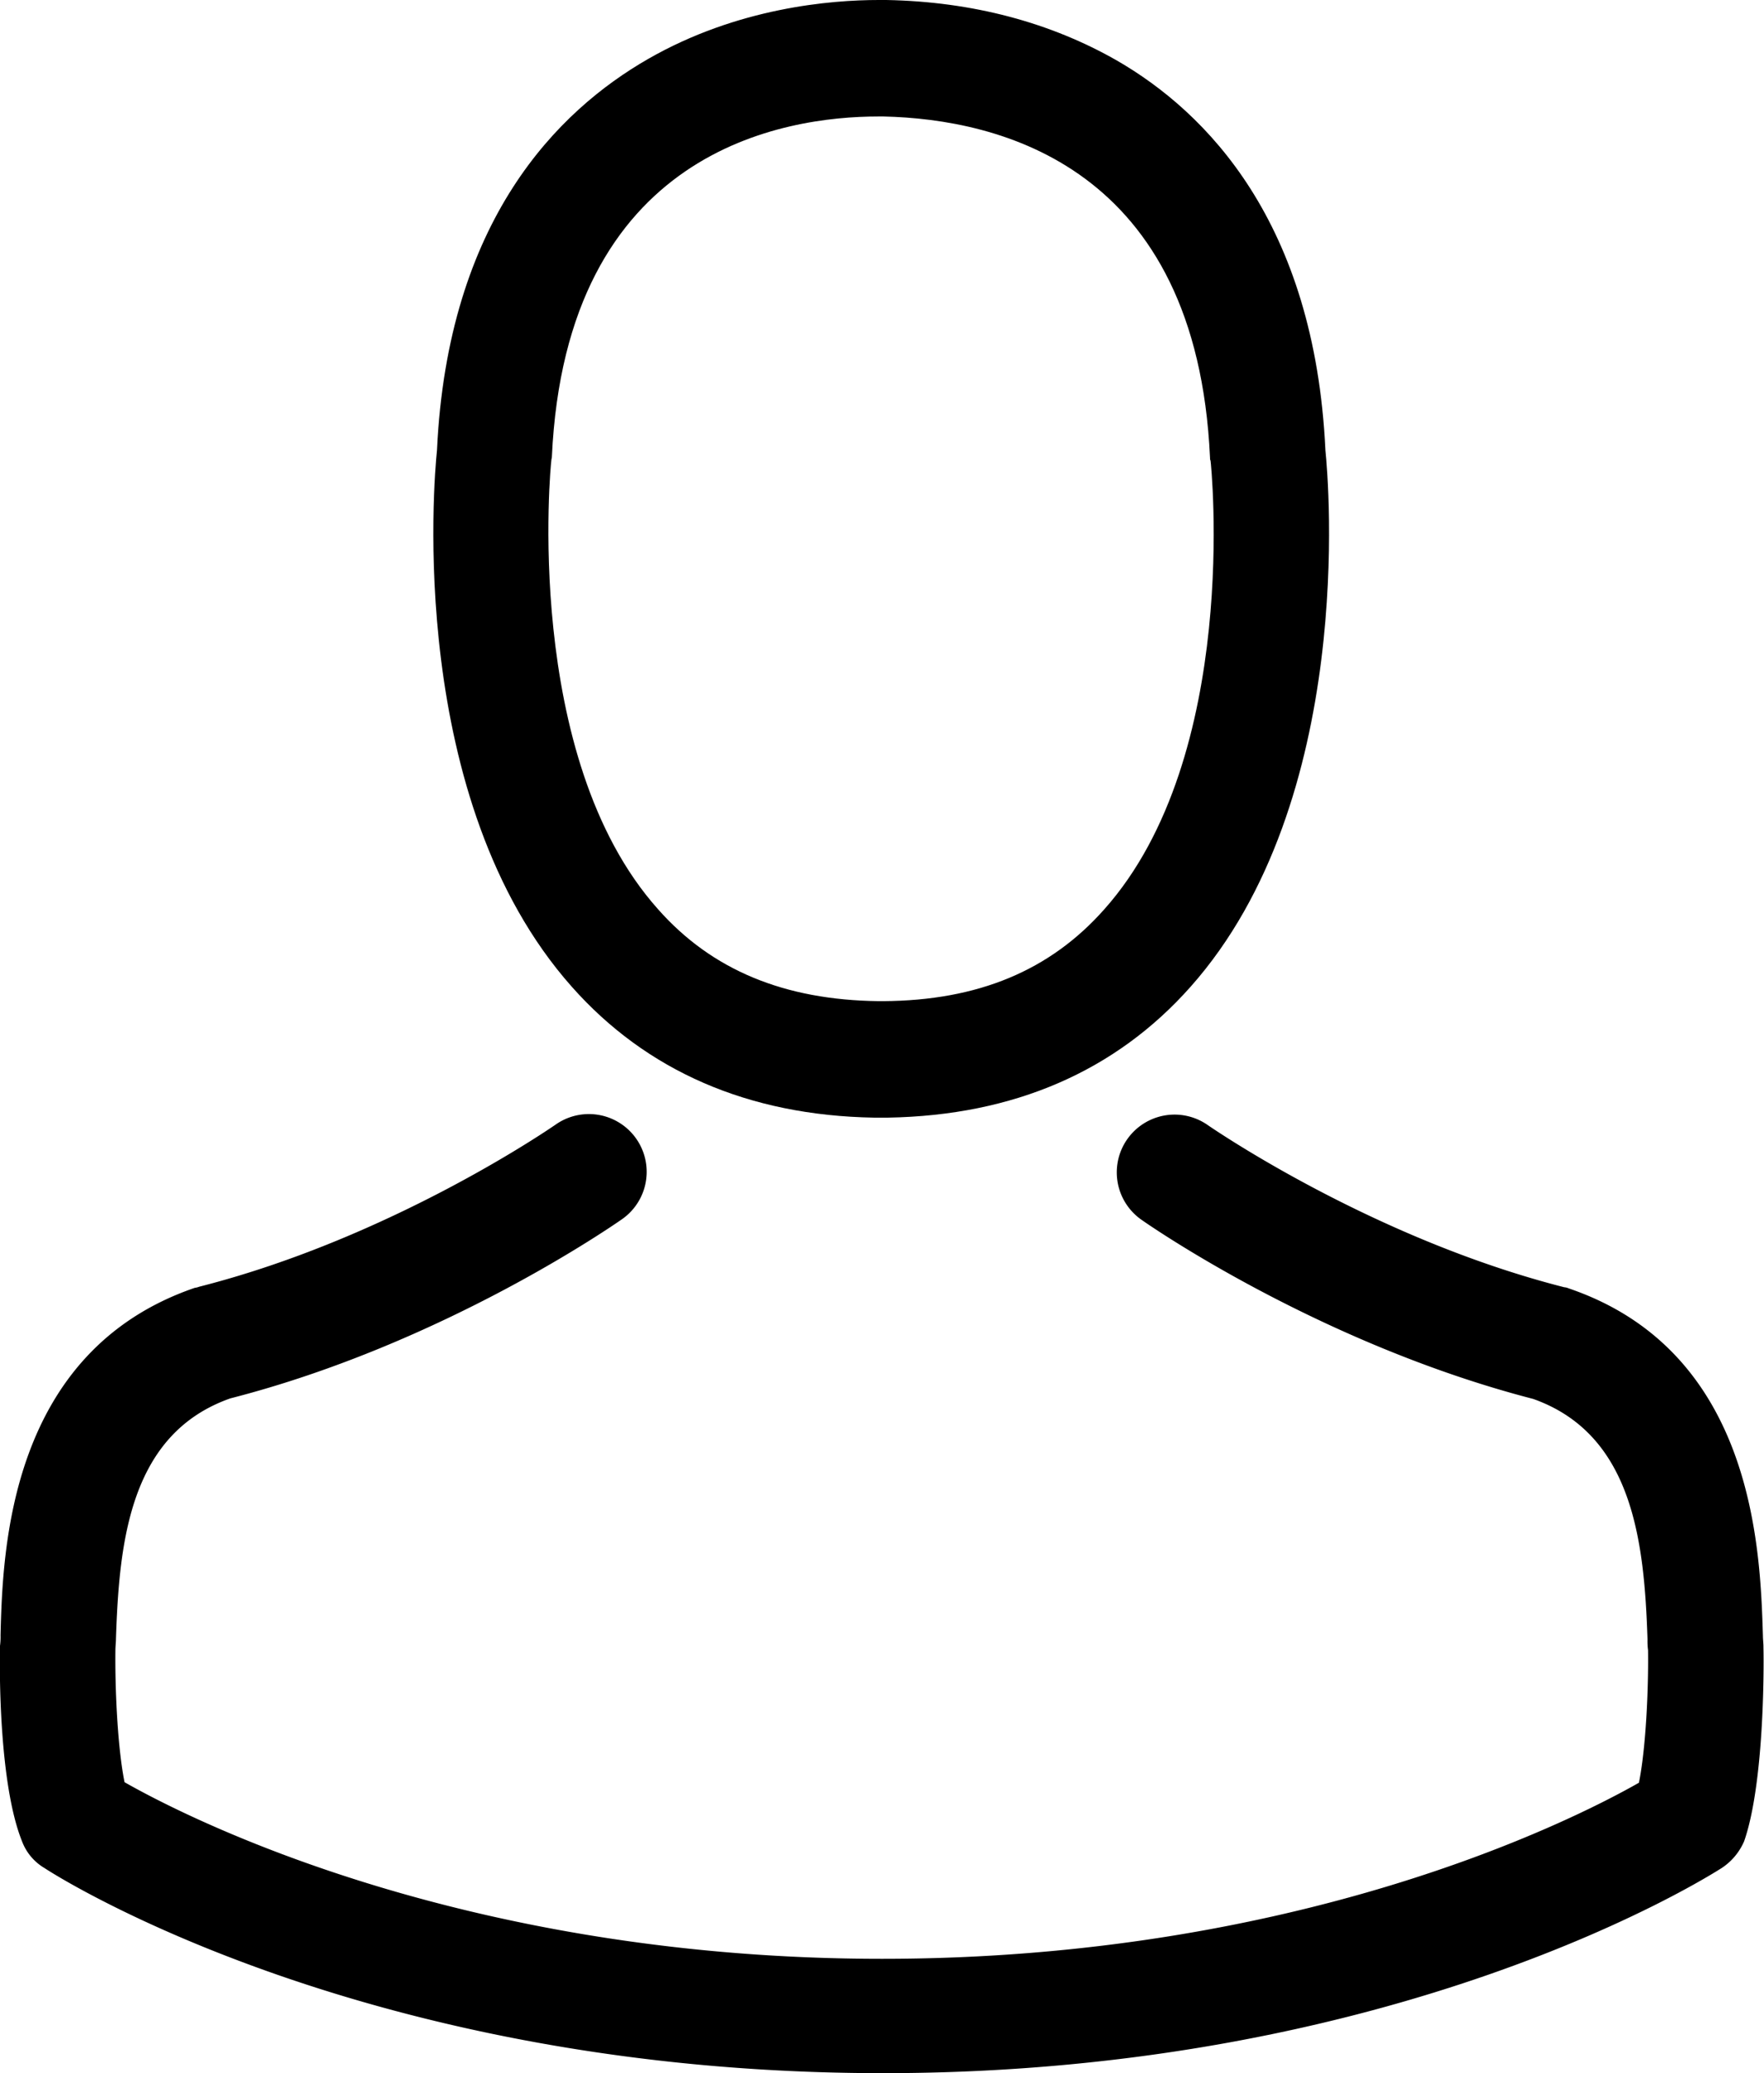
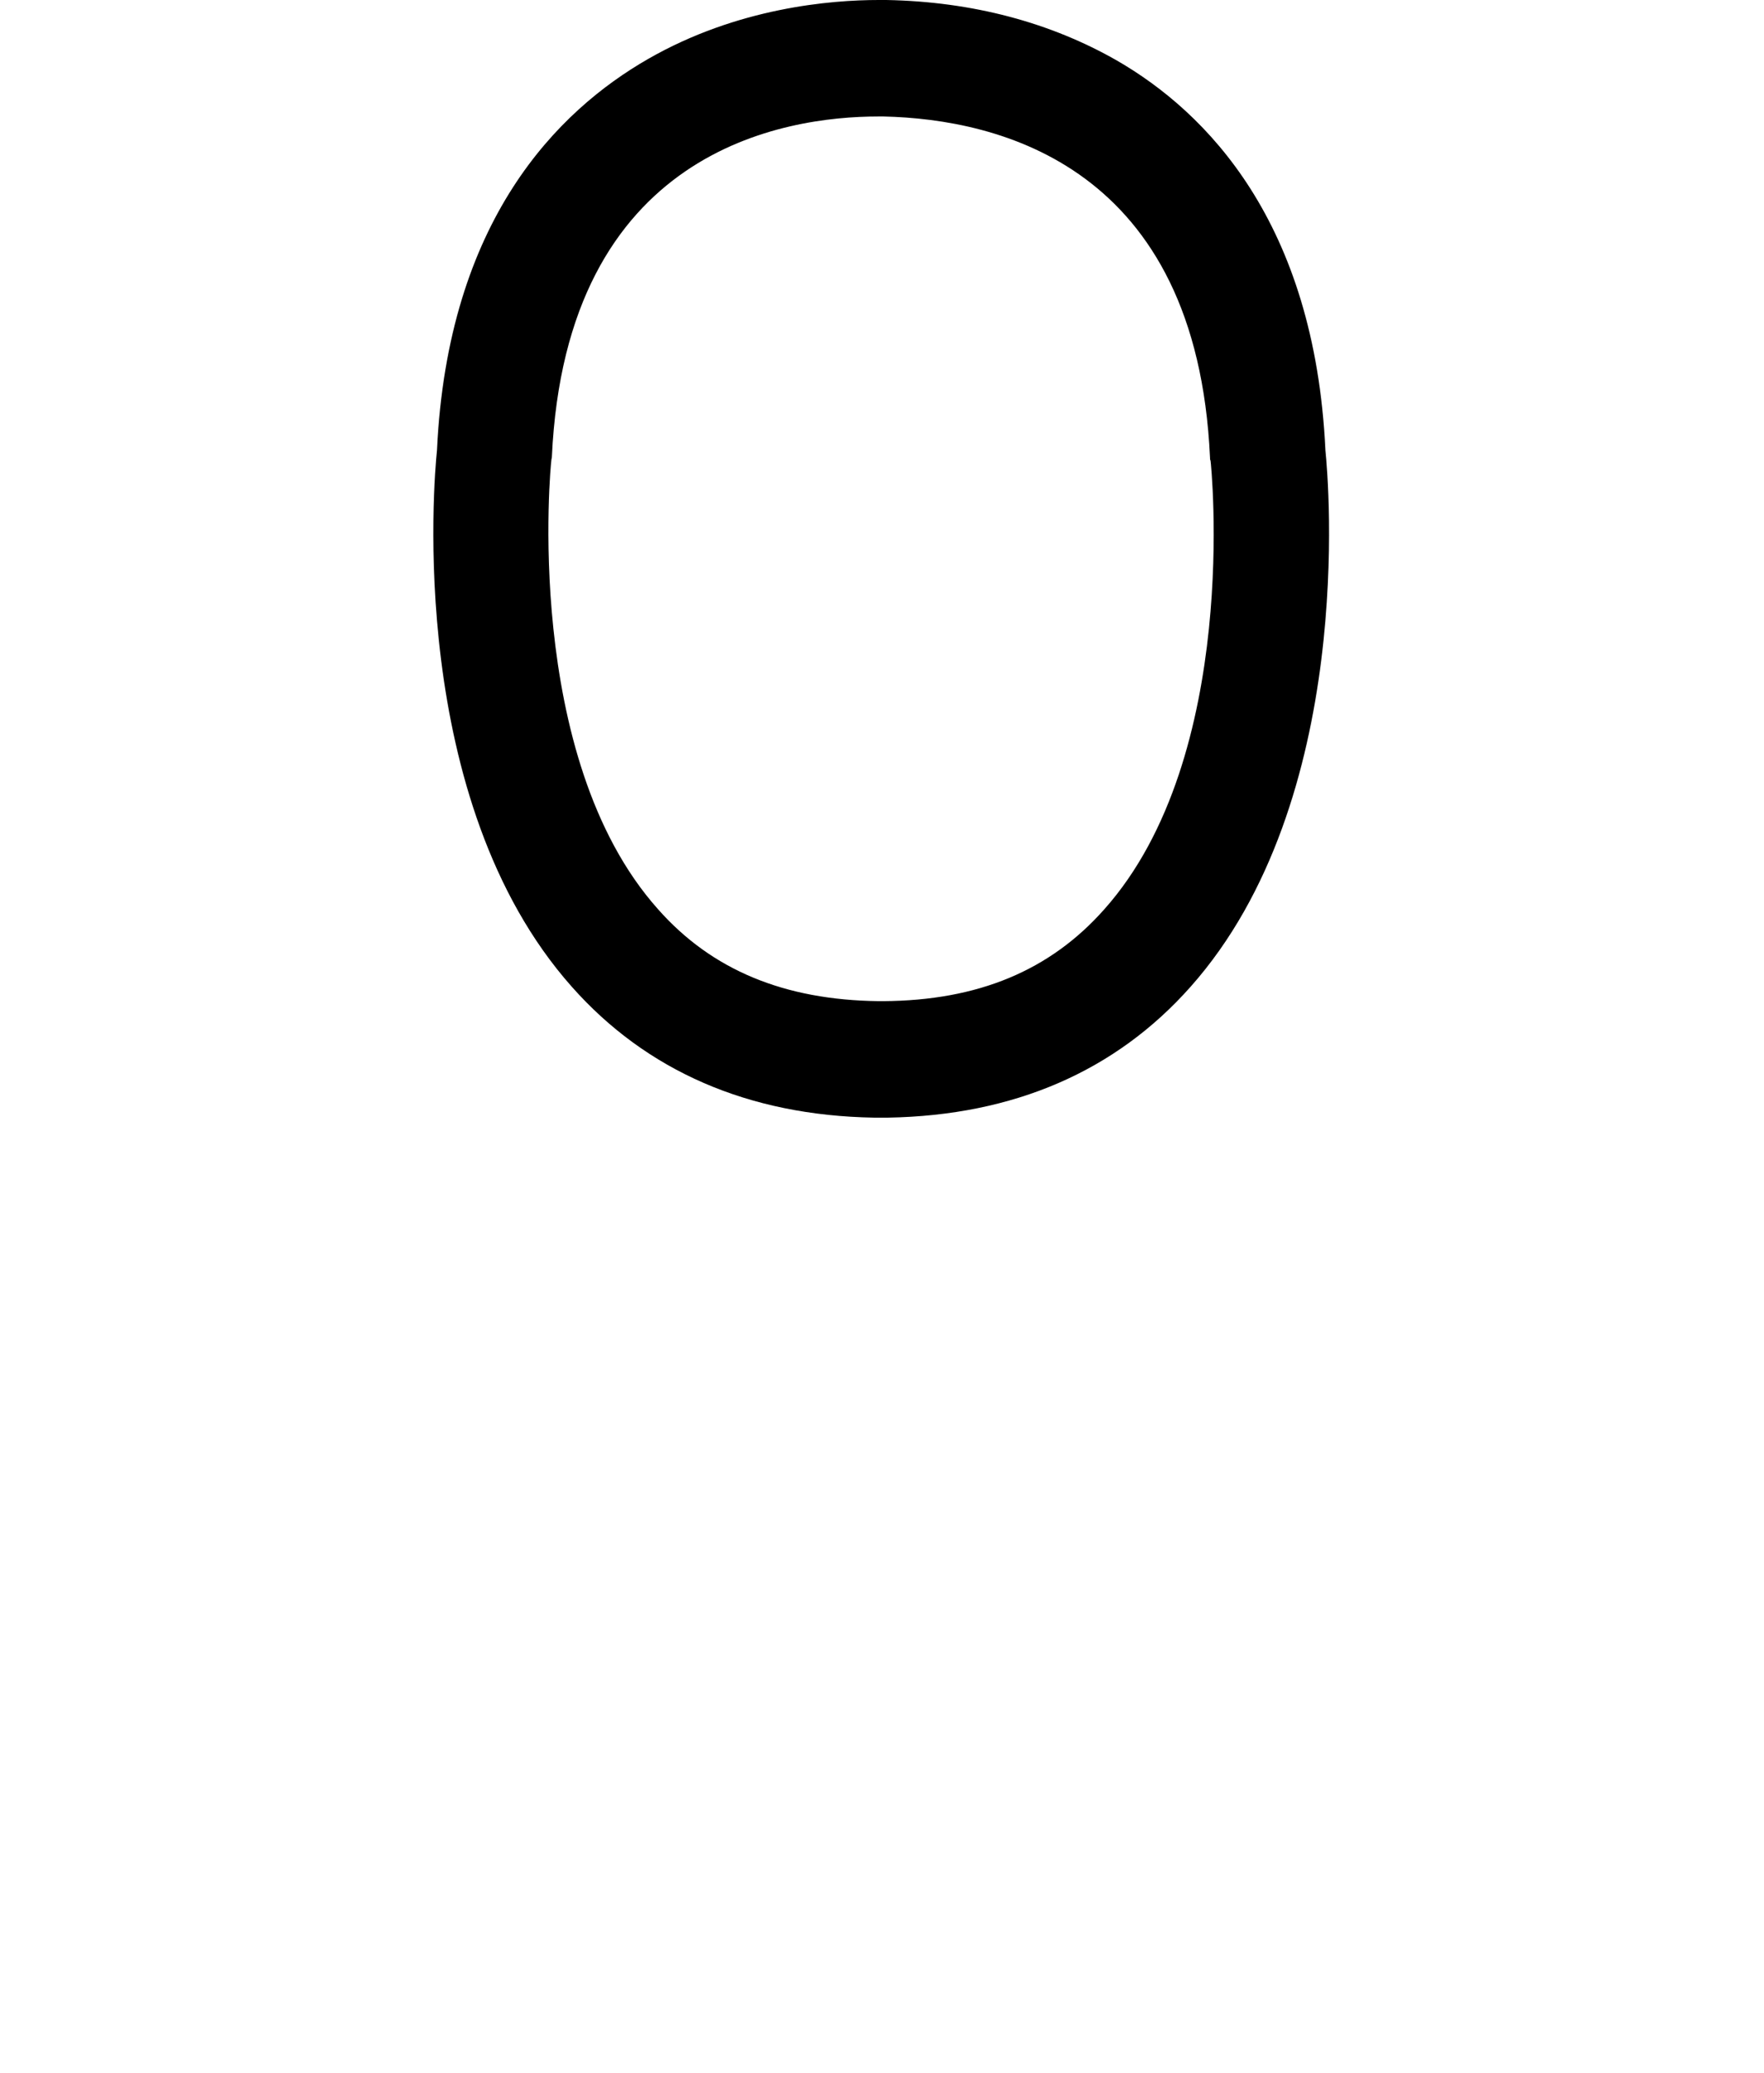
<svg xmlns="http://www.w3.org/2000/svg" id="f6800ae5-7181-41f9-bf84-690374f49cab" data-name="Layer 1" viewBox="0 0 328.6 386.2">
  <title>011-user</title>
  <path d="M162.8,208.2h2.6c23.4-.4,42.4-8.6,56.4-24.4,30.8-34.7,25.7-94.2,25.1-99.9-2-42.6-22.2-63-38.8-72.6C195.7,4.2,181.2.3,165.1,0h-1.4c-8.9,0-26.3,1.4-43,11S83.4,40.9,81.4,83.9c-.6,5.7-5.7,65.2,25.1,99.9,13.9,15.7,32.9,24,56.3,24.4ZM102.7,85.8c0-.2.1-.5.1-.6,2.6-57.4,43.4-63.5,60.8-63.5h1c21.6.5,58.3,9.3,60.8,63.5,0,.2,0,.5.1.6.1.6,5.7,55-19.8,83.6-10.1,11.4-23.5,17-41.2,17.1h-.8c-17.6-.2-31.1-5.8-41.1-17.1-25.4-28.4-20-83.1-19.9-83.6Z" />
-   <path d="M328.5,306.9v-.2c0-.6-.1-1.3-.1-2-.5-15.8-1.5-52.9-36.2-64.7a2.35,2.35,0,0,0-.8-.2c-36.1-9.2-66.1-30-66.4-30.2a10.76,10.76,0,1,0-12.4,17.6c1.4,1,33.2,23.1,73,33.4,18.6,6.6,20.7,26.6,21.3,44.8a12.75,12.75,0,0,0,.1,2c.1,7.2-.4,18.3-1.7,24.7-13,7.4-63.8,32.8-141,32.8-77,0-128.1-25.5-141.1-32.9-1.3-6.4-1.8-17.5-1.7-24.7,0-.6.1-1.3.1-2,.6-18.2,2.6-38.2,21.3-44.8,39.8-10.2,71.7-32.5,73-33.4a10.76,10.76,0,0,0-12.4-17.6c-.3.2-30.2,21-66.4,30.2a3.09,3.09,0,0,1-.8.2C1.6,251.8.5,288.9.1,304.6a12.75,12.75,0,0,1-.1,2v.2C-.1,311-.2,332.3,4.1,343a9.77,9.77,0,0,0,4.2,5c2.4,1.6,59.9,38.2,156.2,38.2S318.3,349.5,320.7,348a11.34,11.34,0,0,0,4.2-5c3.7-10.6,3.7-32,3.6-36.1Z" />
</svg>